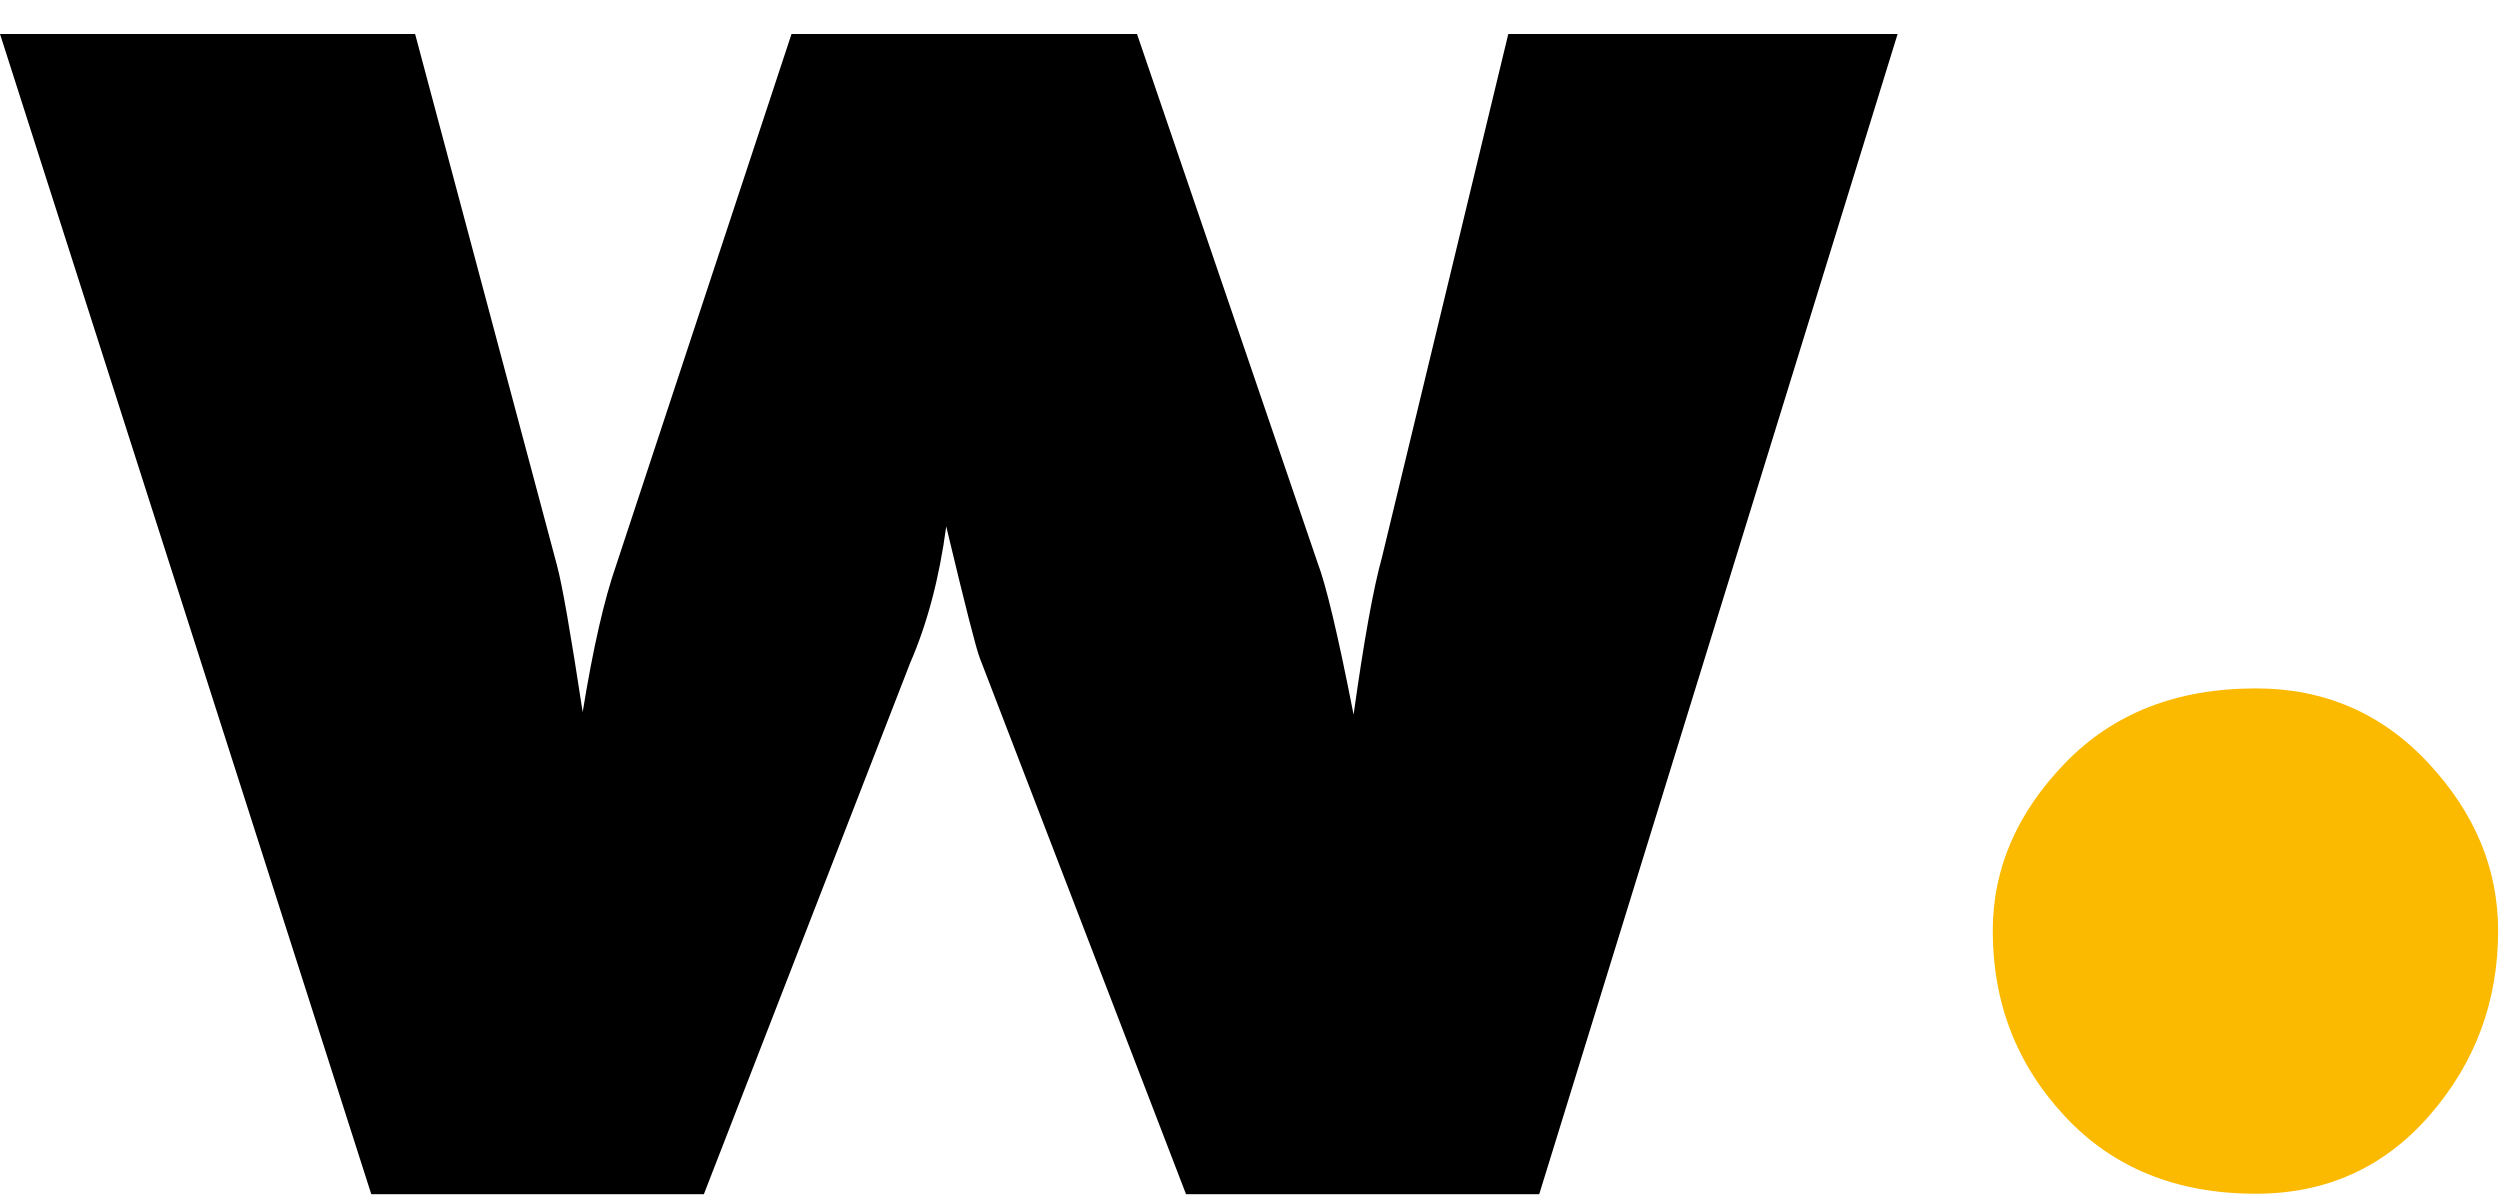
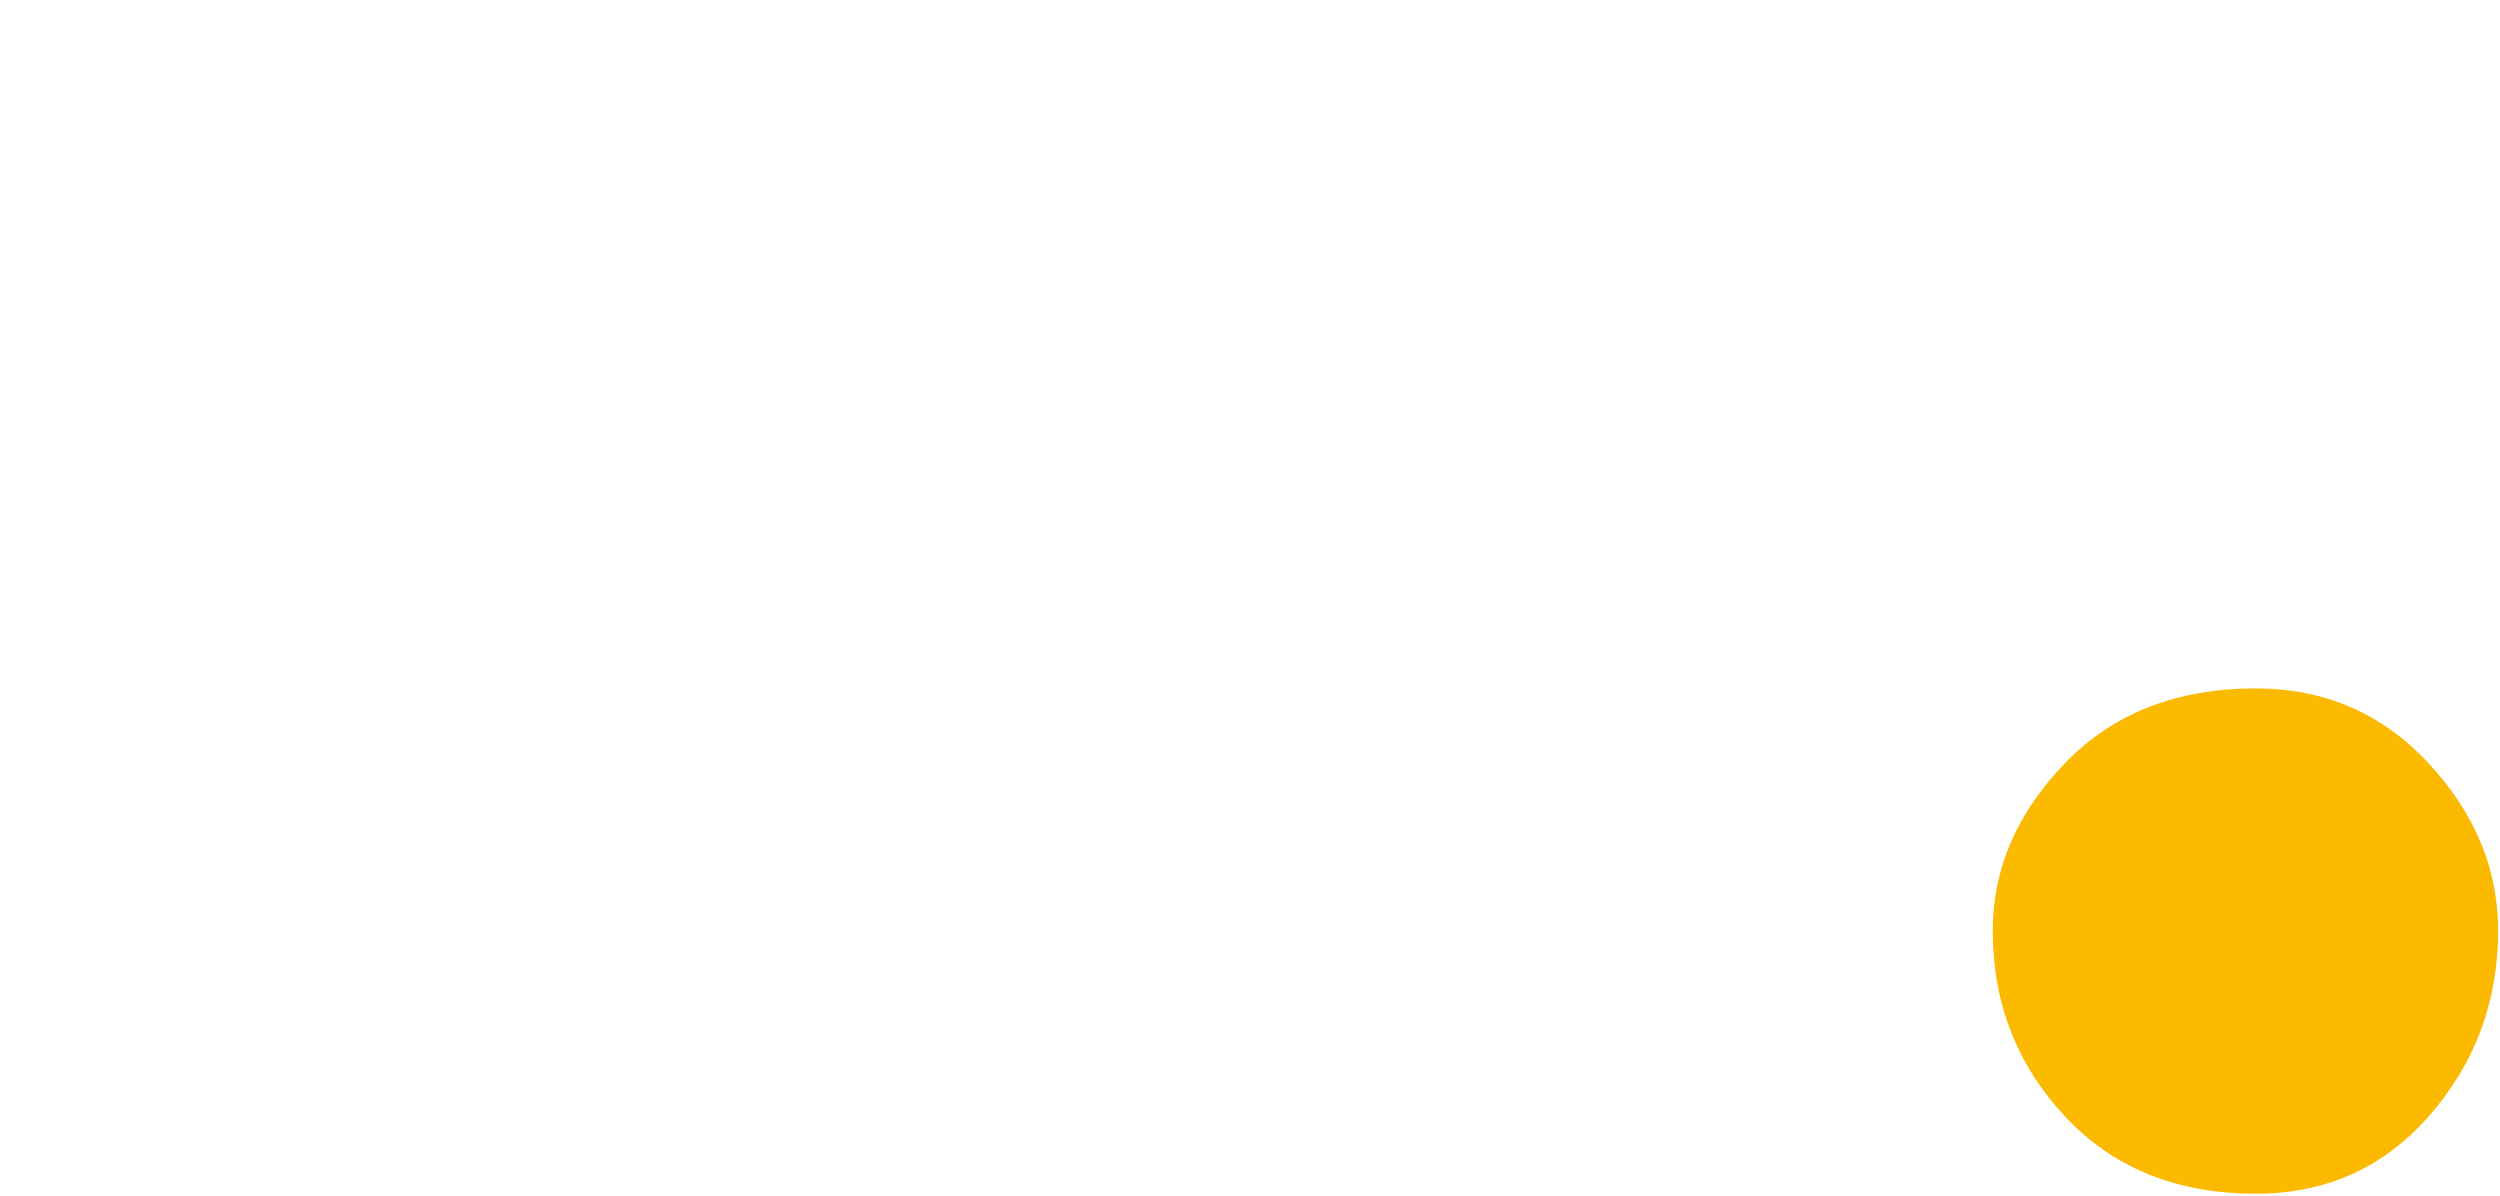
<svg xmlns="http://www.w3.org/2000/svg" width="69" height="33" viewBox="0 0 69 33" fill="none">
-   <path d="M52.374 0.938L42.483 32.959H32.734L27.041 18.158C26.946 17.921 26.637 16.711 26.116 14.529C25.926 15.952 25.594 17.209 25.119 18.301L19.427 32.959H10.247L0 0.938H11.457L15.371 15.597C15.513 16.118 15.75 17.471 16.082 19.653C16.367 17.897 16.675 16.545 17.007 15.597L21.846 0.938H31.381L36.363 15.525C36.6 16.142 36.932 17.542 37.359 19.724C37.644 17.684 37.904 16.237 38.142 15.383L41.629 0.938H52.374Z" fill="black" />
  <path d="M55 25.689C55 23.981 55.664 22.439 56.993 21.064C58.321 19.688 60.076 19 62.259 19C64.156 19 65.746 19.688 67.026 21.064C68.307 22.439 68.948 23.981 68.948 25.689C68.948 27.634 68.319 29.33 67.062 30.777C65.805 32.224 64.204 32.947 62.259 32.947C60.076 32.947 58.321 32.236 56.993 30.812C55.664 29.389 55 27.682 55 25.689Z" fill="#FBBA00" />
</svg>